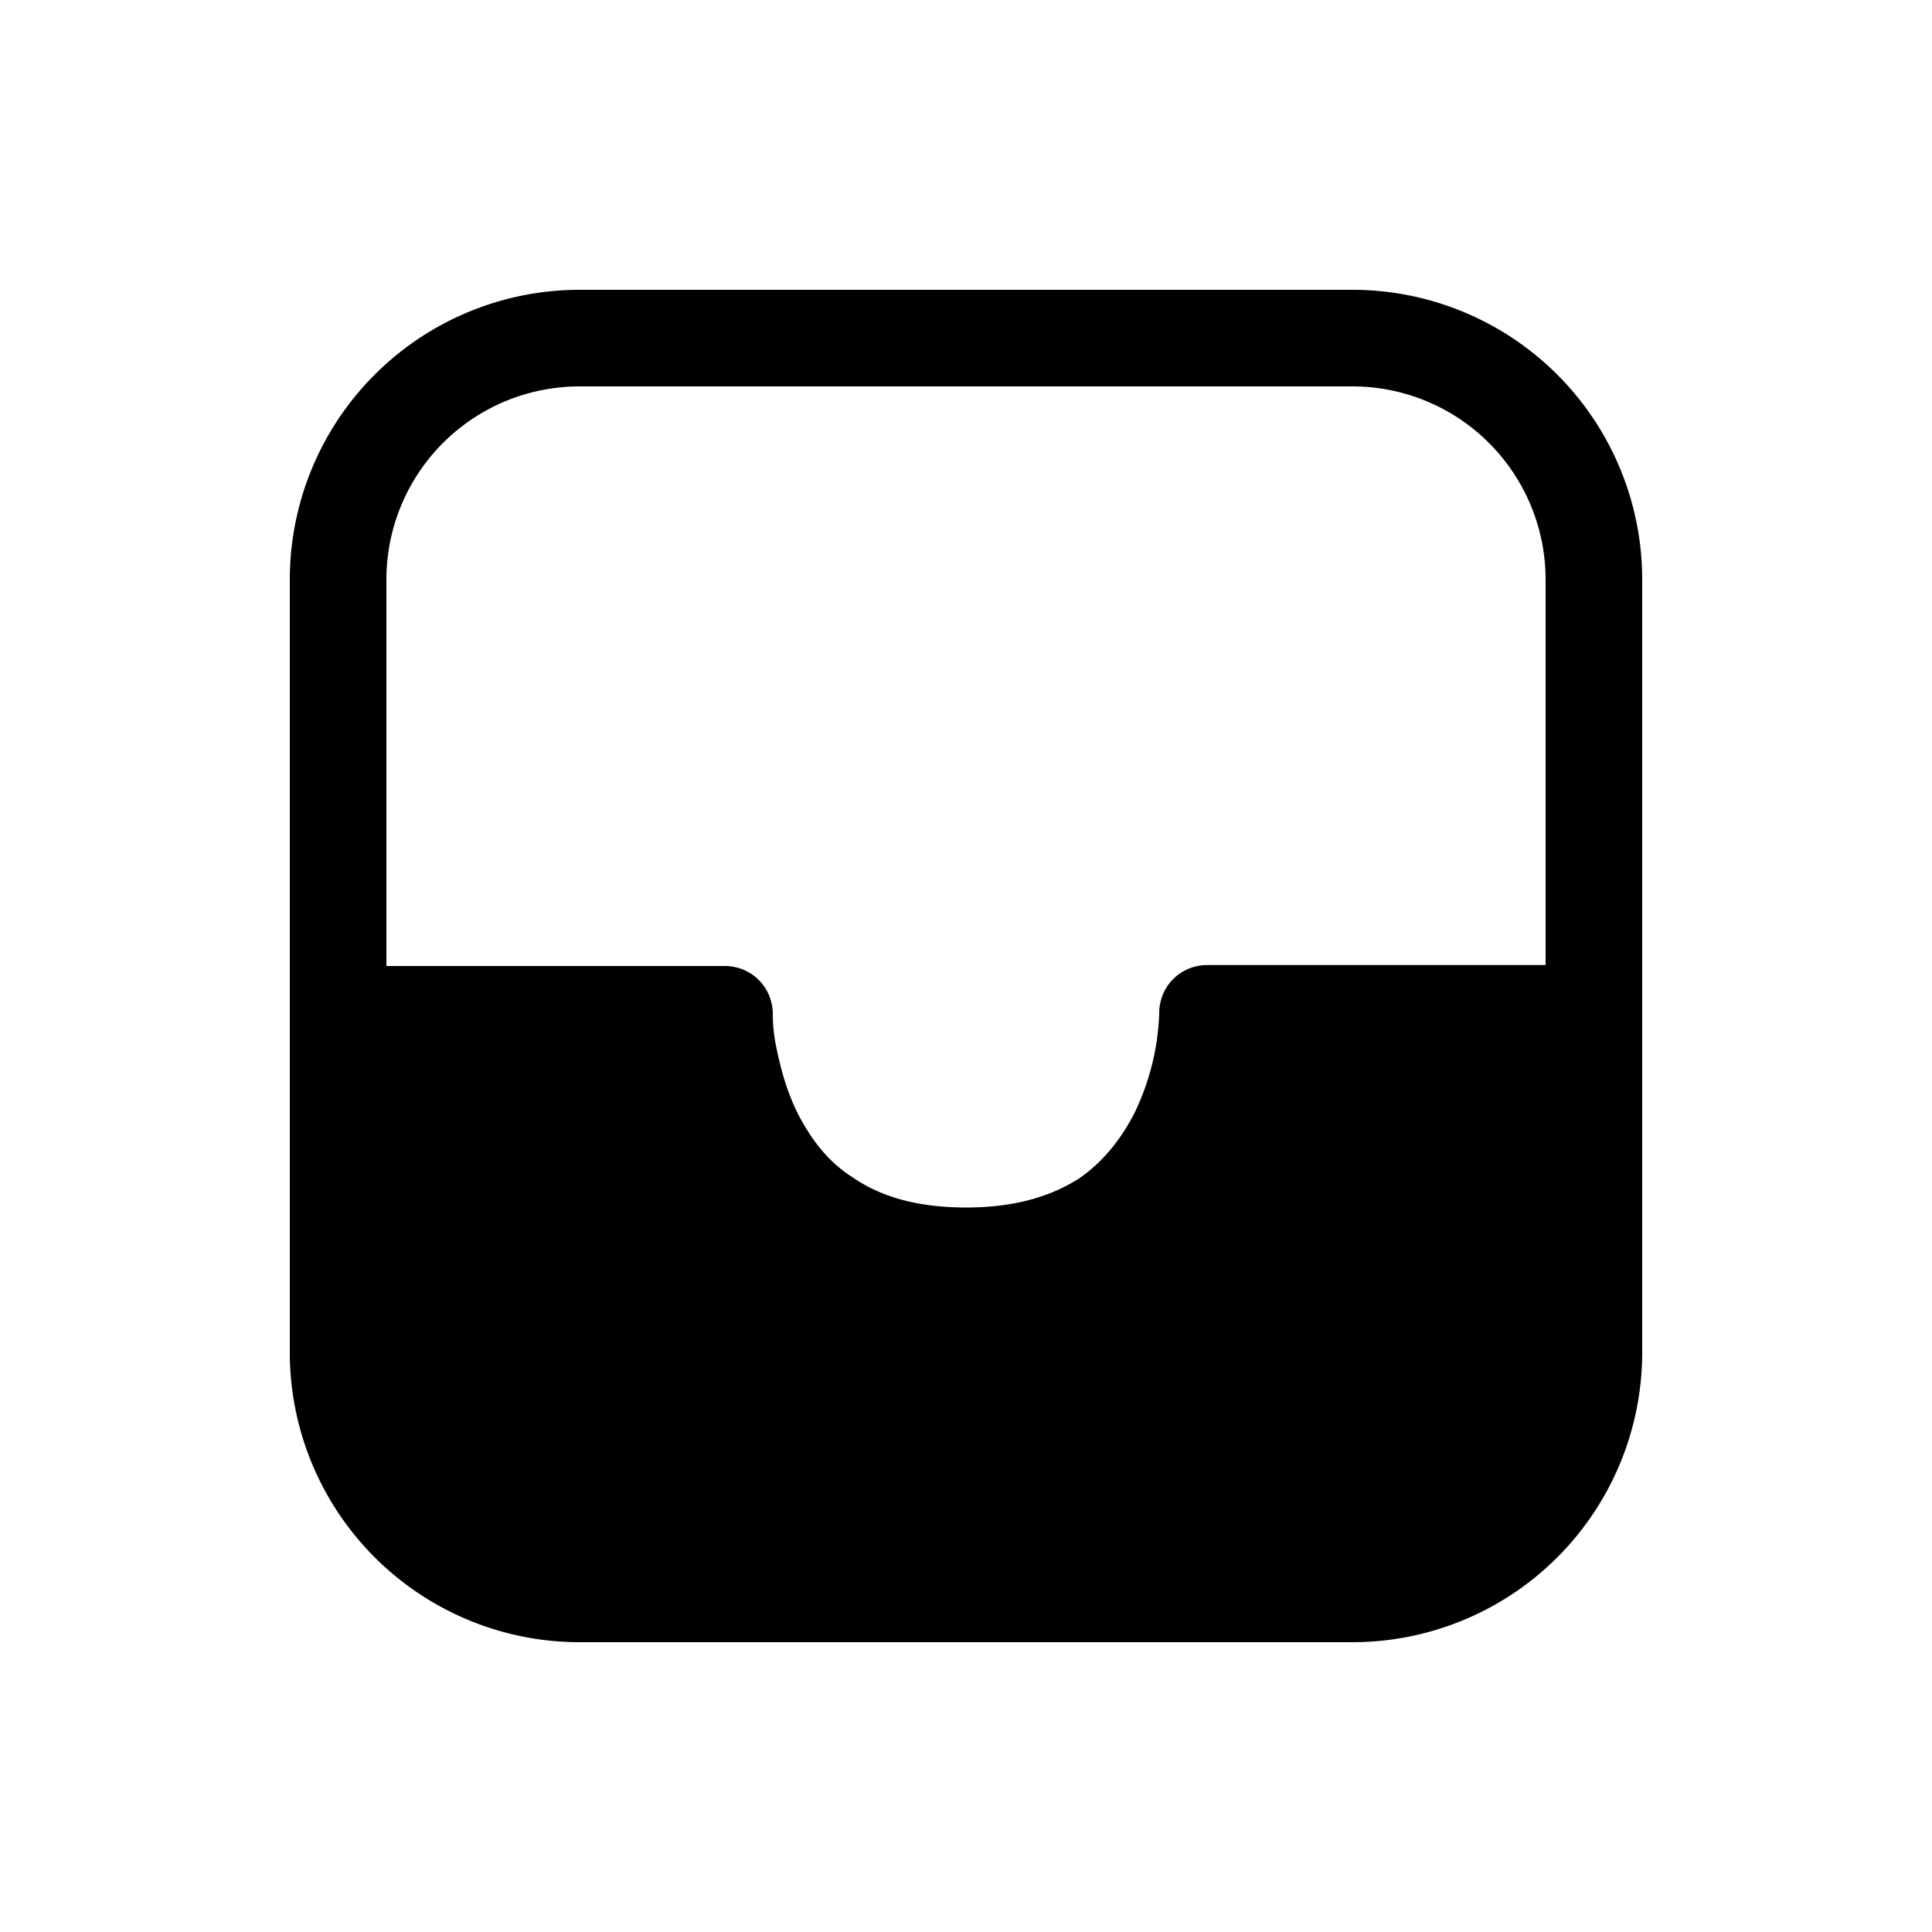
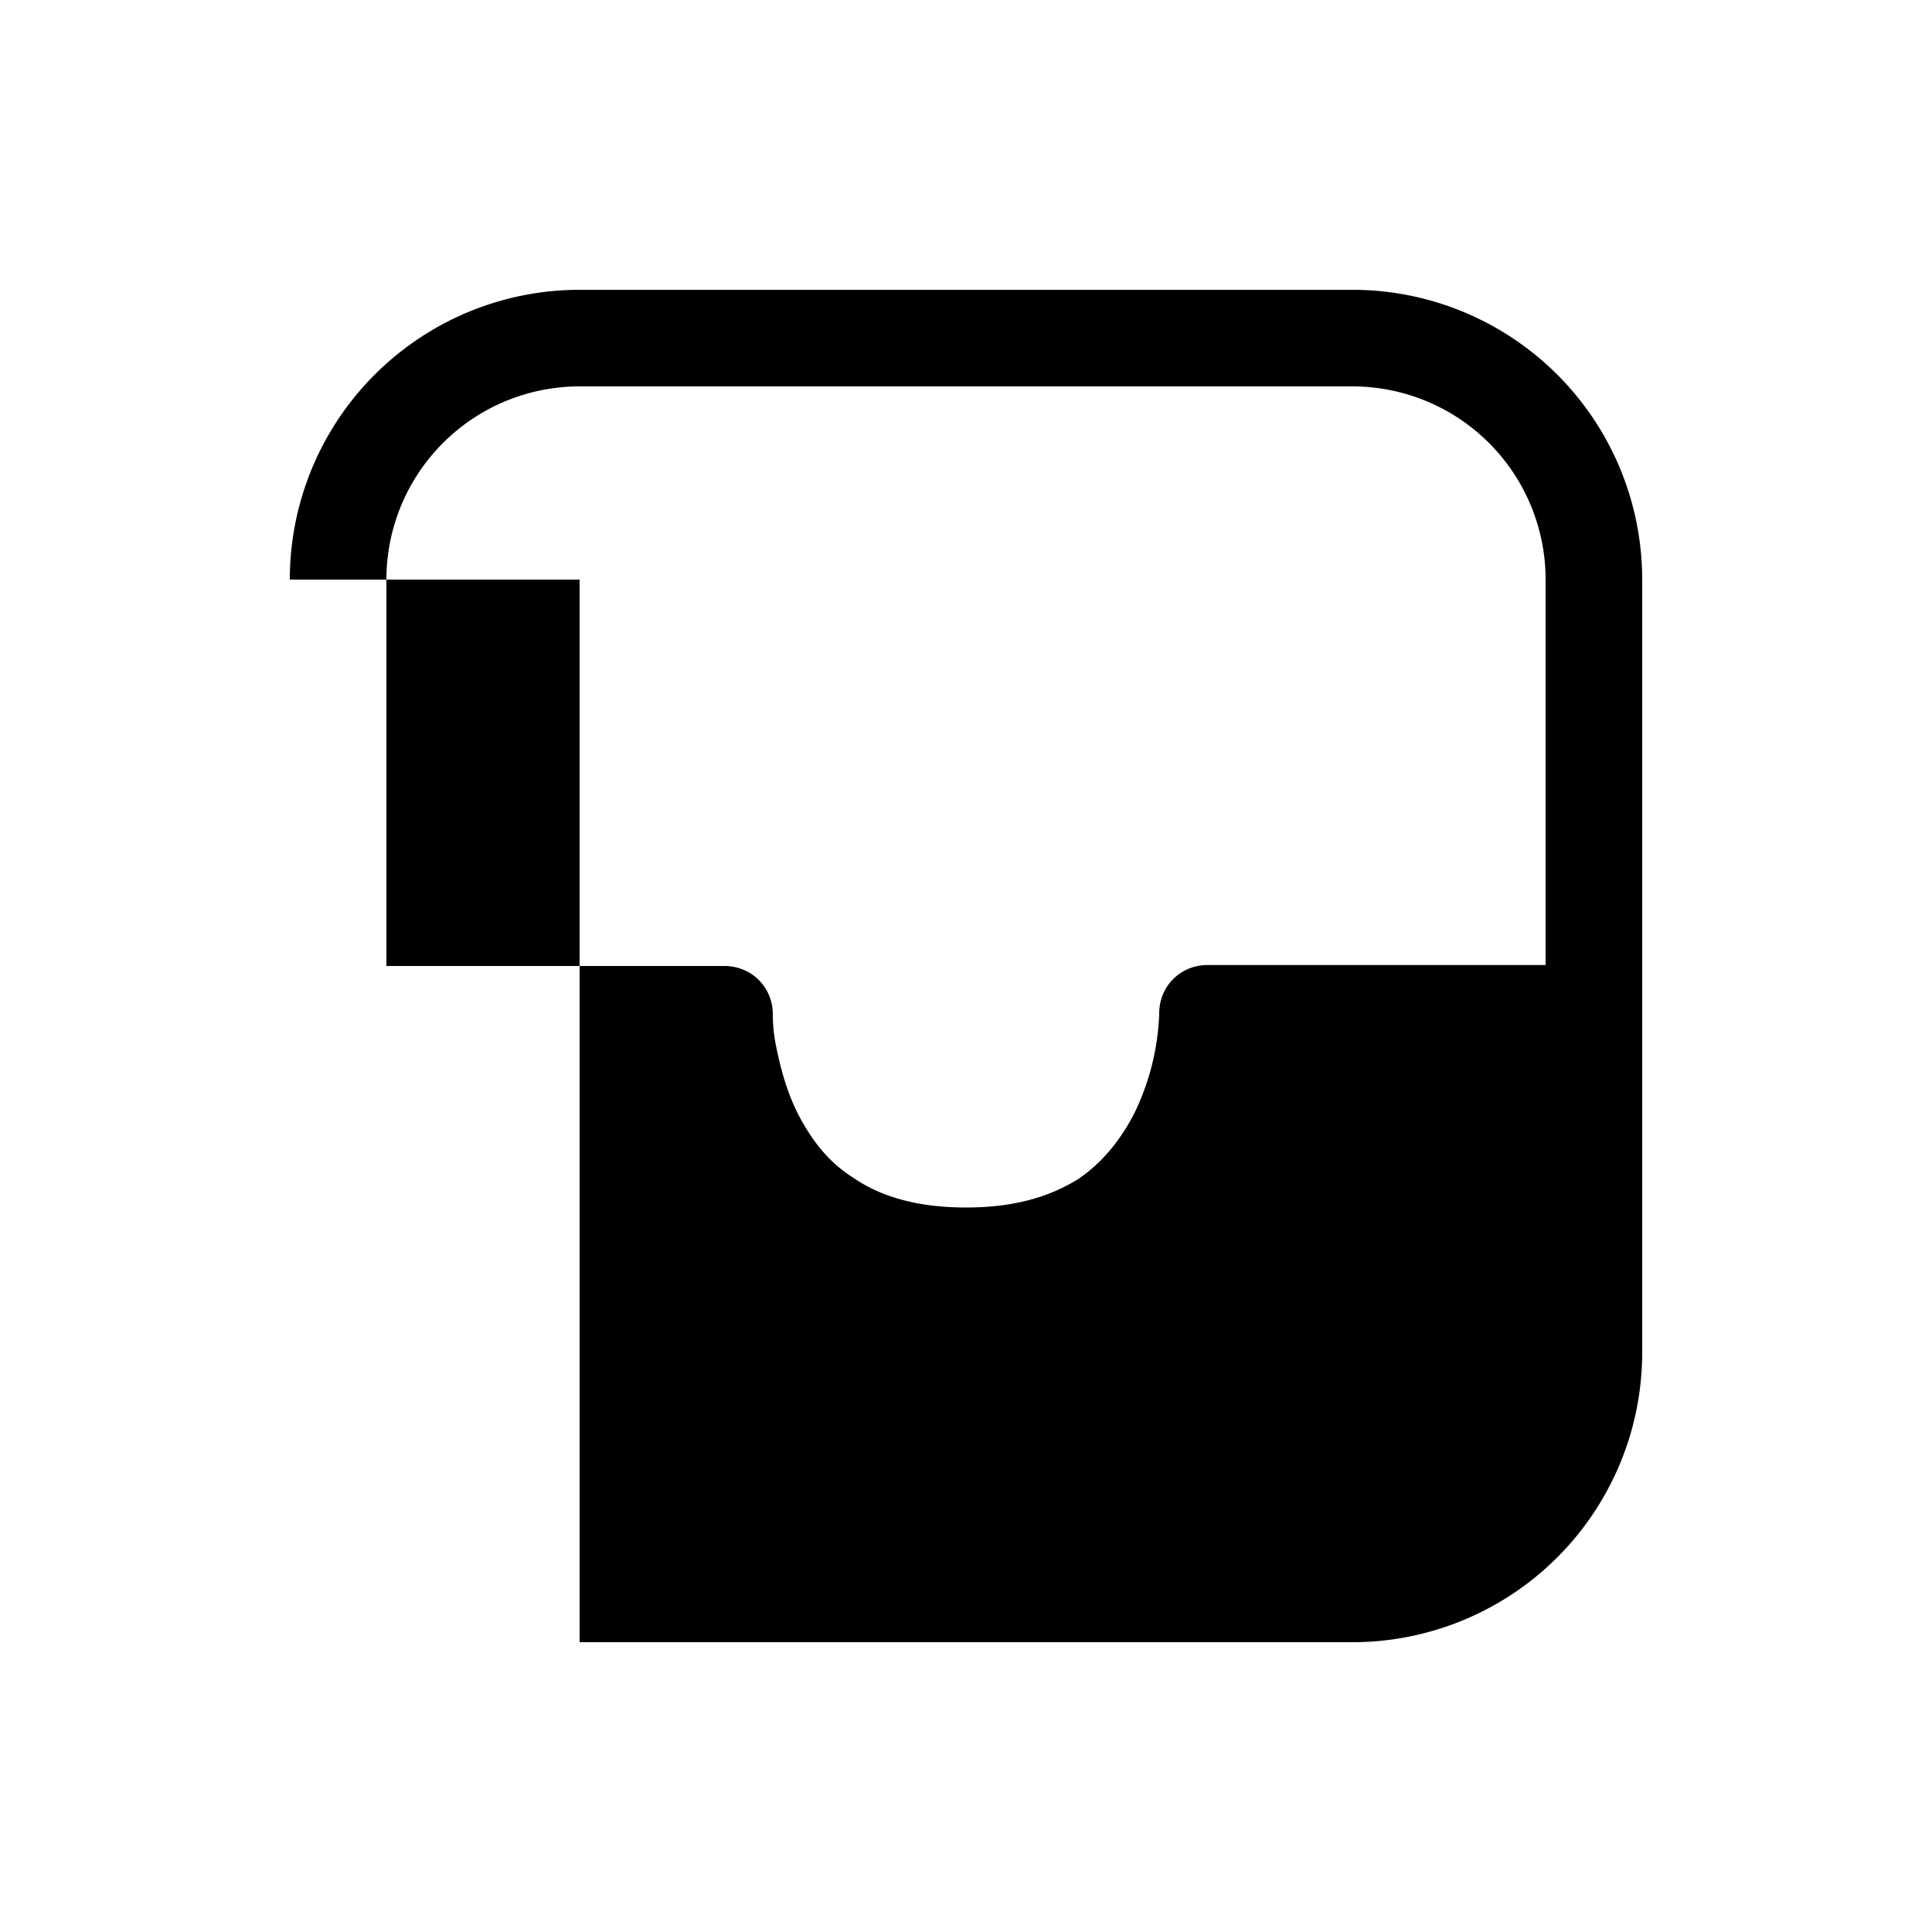
<svg xmlns="http://www.w3.org/2000/svg" width="20" height="20" viewBox="0 0 20 20">
-   <path d="M3 6a3 3 0 0 1 3-3h8a3 3 0 0 1 3 3v8a3 3 0 0 1-3 3H6a3 3 0 0 1-3-3V6Zm1 4h3.5c.28 0 .5.22.5.5v.01a1.64 1.64 0 0 0 .03.3c.04.2.1.46.23.72.13.25.3.49.57.66.26.18.63.31 1.17.31.54 0 .9-.13 1.17-.3.26-.18.44-.42.57-.67A2.57 2.57 0 0 0 12 10.5v-.01c0-.28.22-.5.5-.5H16V6a2 2 0 0 0-2-2H6a2 2 0 0 0-2 2v4Zm4 .5Z" />
+   <path d="M3 6a3 3 0 0 1 3-3h8a3 3 0 0 1 3 3v8a3 3 0 0 1-3 3H6V6Zm1 4h3.5c.28 0 .5.22.5.5v.01a1.64 1.64 0 0 0 .03.3c.04.2.1.46.23.72.13.25.3.49.57.66.26.18.63.31 1.17.31.54 0 .9-.13 1.17-.3.26-.18.44-.42.57-.67A2.57 2.57 0 0 0 12 10.5v-.01c0-.28.22-.5.5-.5H16V6a2 2 0 0 0-2-2H6a2 2 0 0 0-2 2v4Zm4 .5Z" />
</svg>